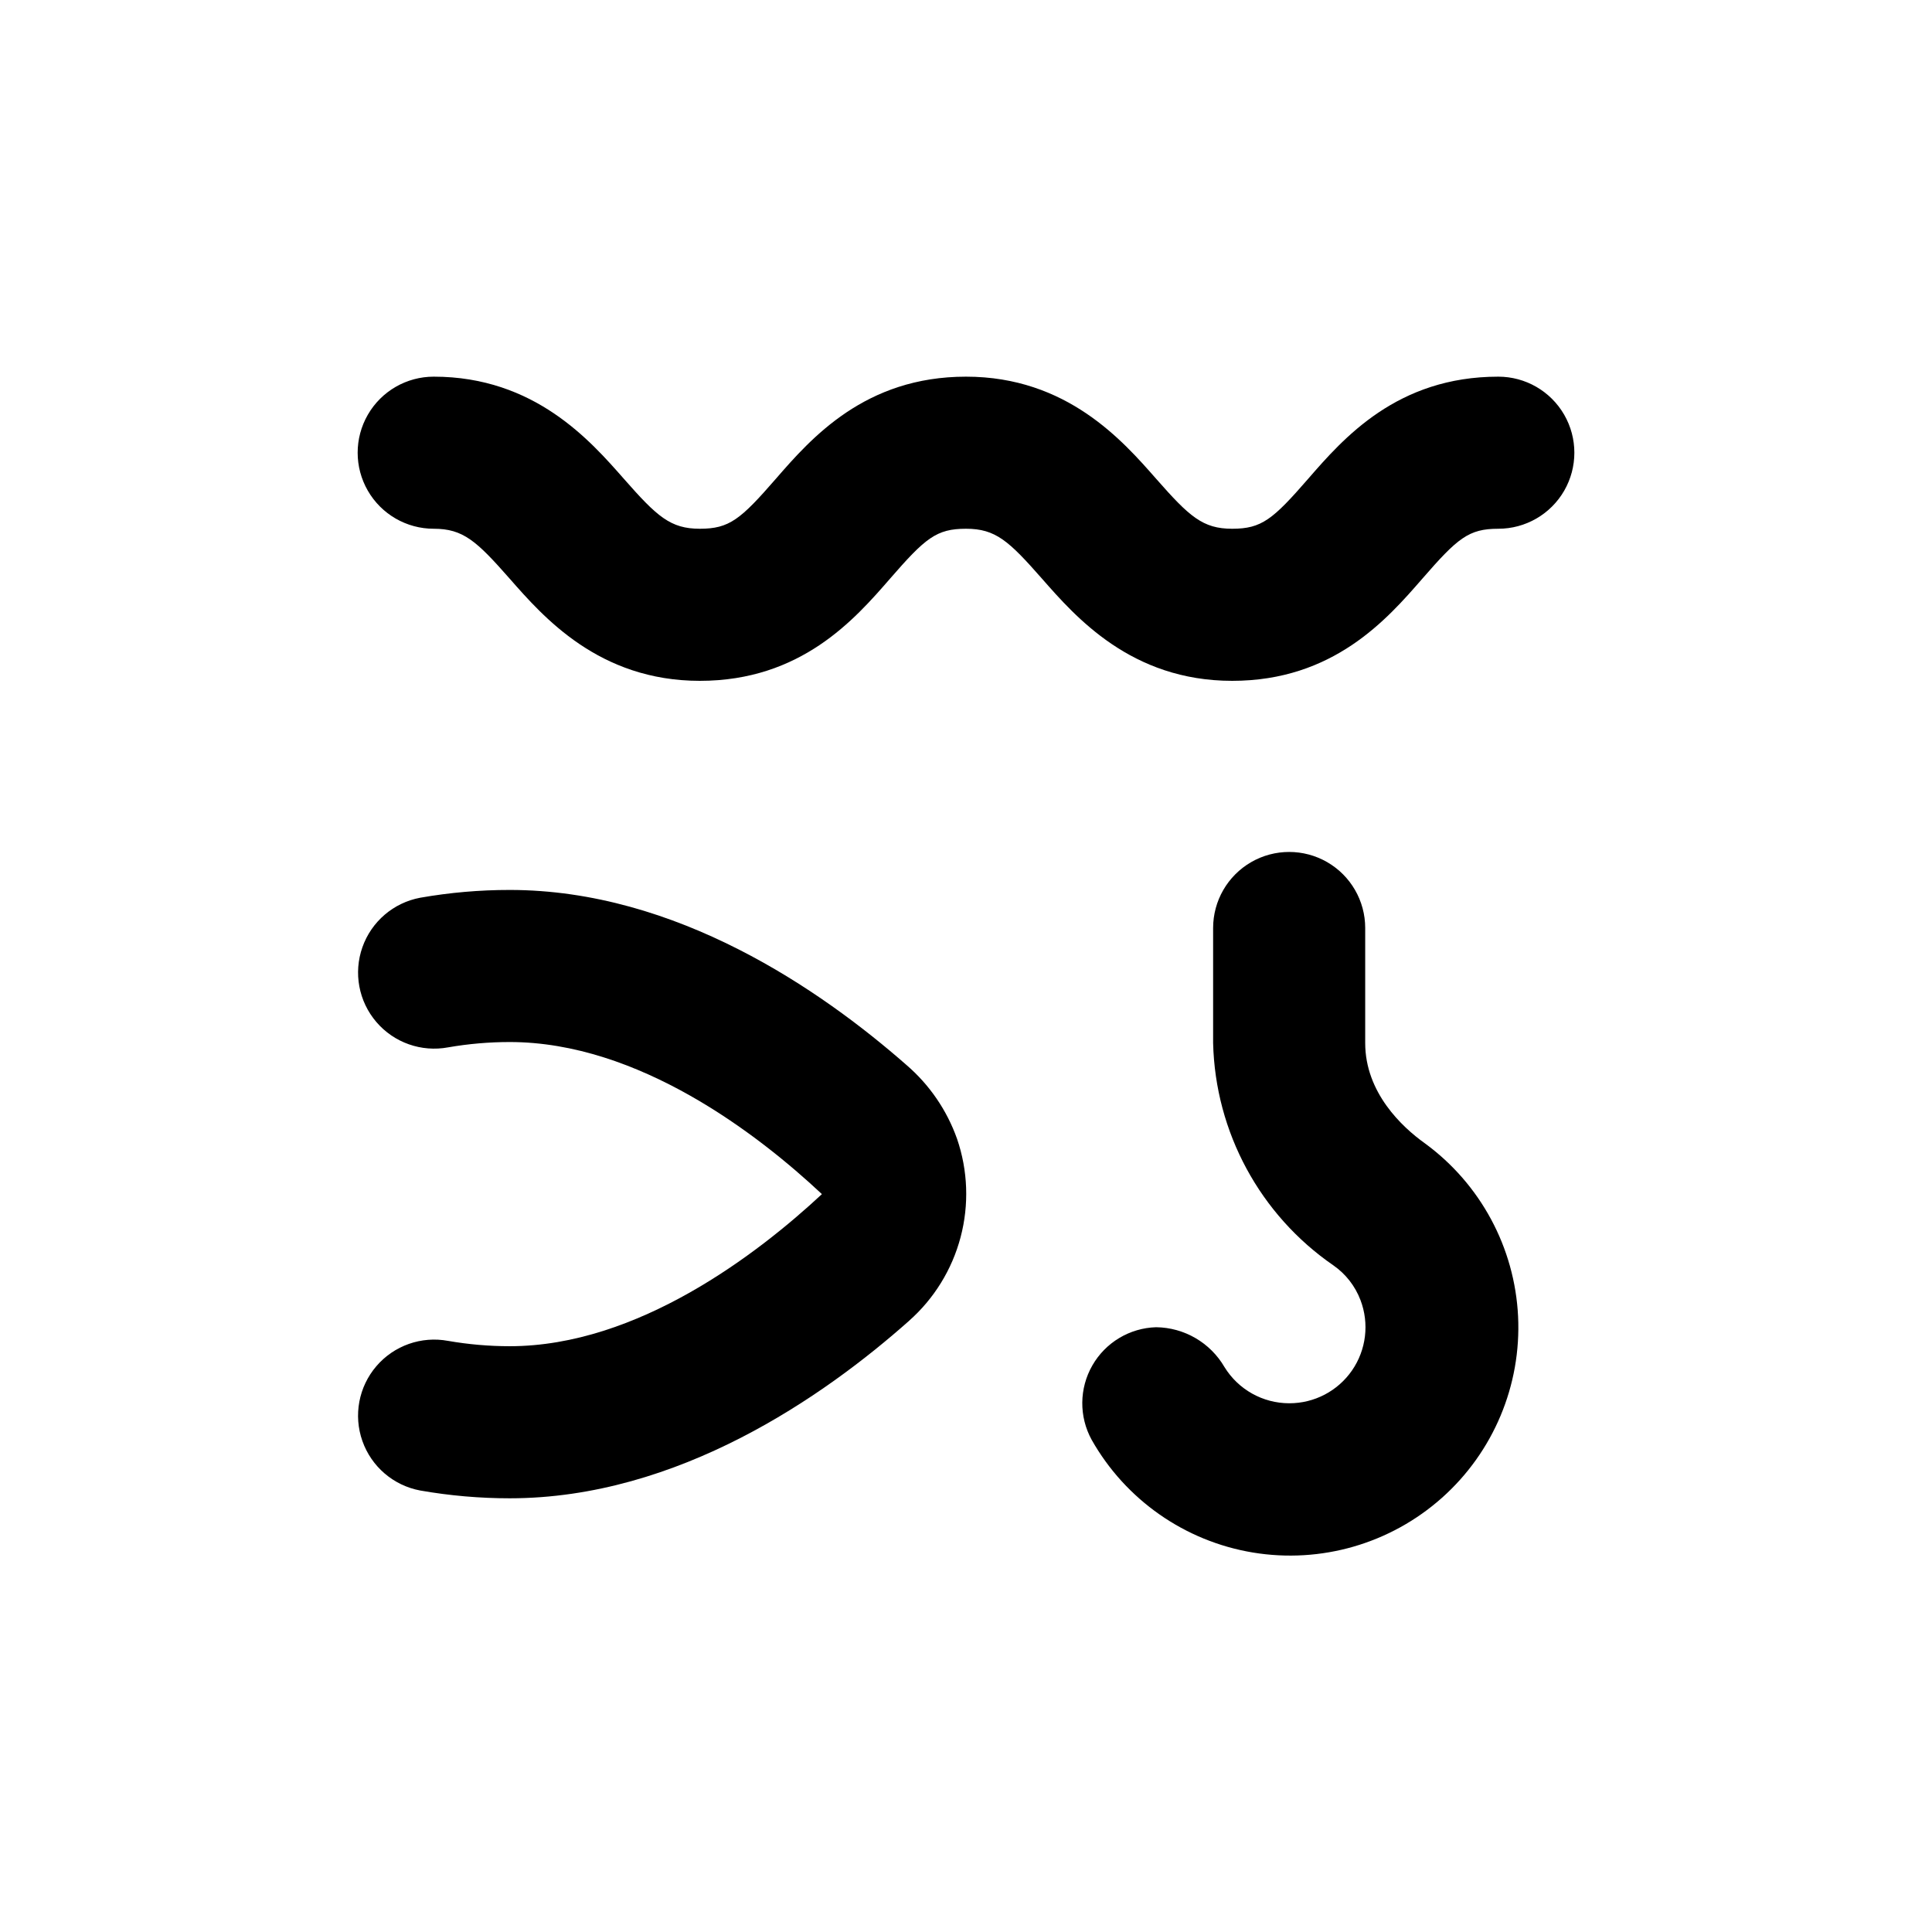
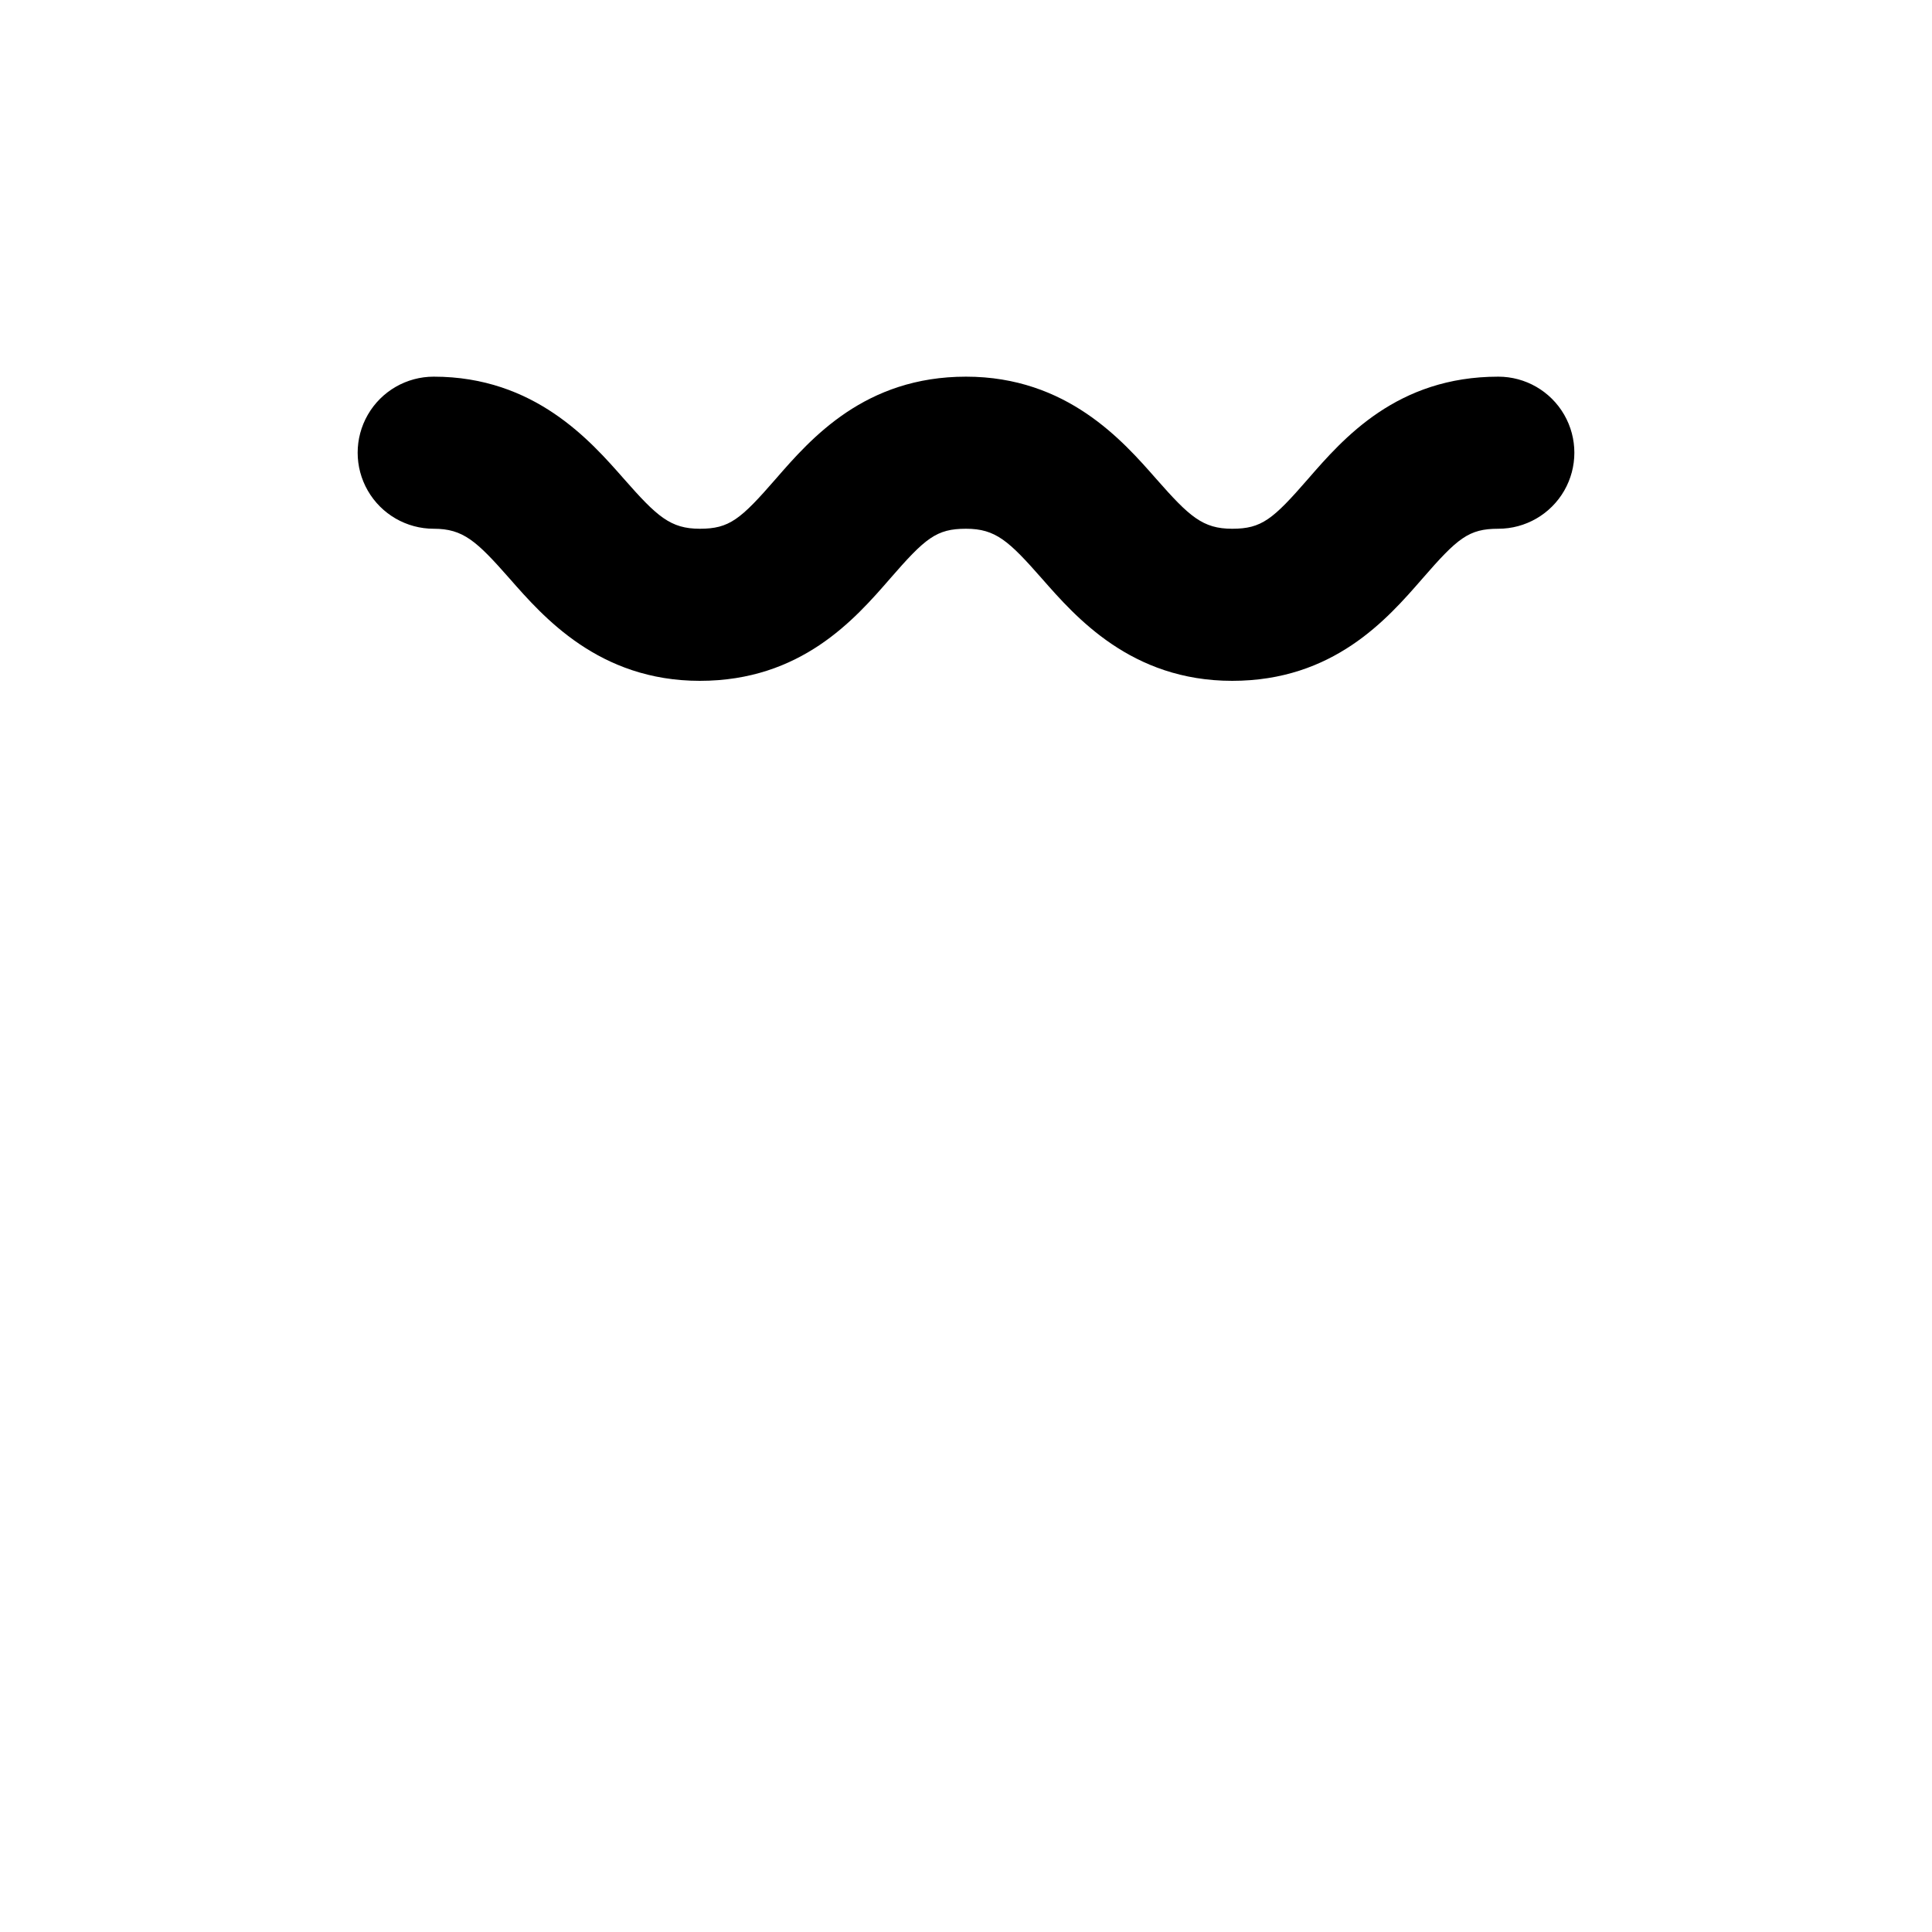
<svg xmlns="http://www.w3.org/2000/svg" fill="#000000" width="800px" height="800px" version="1.1" viewBox="144 144 512 512">
  <g>
    <path d="m541.07 243.82c-26.801 0-41.012 16.273-50.383 27.055s-12.344 13.25-20.152 13.25-11.336-3.223-20.152-13.25c-8.816-10.023-23.629-27.055-50.379-27.055-26.754 0-41.012 16.273-50.383 27.055-9.371 10.781-12.344 13.25-20.152 13.25s-11.336-3.223-20.152-13.25c-8.816-10.023-23.629-27.055-50.379-27.055-7.203 0-13.855 3.844-17.453 10.078-3.602 6.234-3.602 13.918 0 20.152 3.598 6.234 10.25 10.074 17.453 10.074 7.809 0 11.336 3.223 20.152 13.25 8.816 10.027 23.578 27.055 50.379 27.055 26.801 0 41.012-16.273 50.383-27.055s12.293-13.25 20.152-13.25 11.336 3.223 20.152 13.25 23.578 27.055 50.379 27.055 41.012-16.273 50.383-27.055c9.371-10.781 12.293-13.25 20.152-13.25 7.199 0 13.852-3.84 17.453-10.074 3.598-6.234 3.598-13.918 0-20.152-3.602-6.234-10.254-10.078-17.453-10.078z" />
-     <path d="m485.64 515.88c-6.981-0.008-13.461-3.629-17.129-9.574-3.762-6.473-10.648-10.492-18.137-10.578-7.008 0.207-13.406 4.043-16.891 10.129-3.488 6.086-3.559 13.547-0.188 19.695 8.996 15.91 24.707 26.895 42.734 29.883 18.031 2.988 36.445-2.34 50.094-14.492 13.648-12.152 21.066-29.828 20.184-48.082-0.887-18.254-9.984-35.129-24.746-45.902-5.992-4.281-15.77-13.402-15.77-26.551v-0.25-30.23c0-7.199-3.84-13.852-10.074-17.453-6.234-3.598-13.918-3.598-20.152 0-6.234 3.602-10.078 10.254-10.078 17.453v30.23 0.25c0.566 23.625 12.426 45.547 31.895 58.945 3.25 2.269 5.742 5.465 7.152 9.172 2.375 6.207 1.539 13.188-2.238 18.656-3.777 5.469-10.008 8.723-16.656 8.699z" />
-     <path d="m262.76 499.35c-7.082-1.324-14.336 1.23-19.02 6.703-4.688 5.473-6.102 13.031-3.703 19.824 2.394 6.797 8.234 11.797 15.316 13.121 7.836 1.375 15.773 2.066 23.73 2.066 44.637 0 83.332-27.055 105.8-47.004l-0.004-0.004c6.66-5.883 11.422-13.609 13.691-22.199s1.941-17.66-0.945-26.066c-2.695-7.594-7.332-14.352-13.449-19.598-22.621-19.848-60.961-46.348-105.09-46.348-7.957-0.004-15.895 0.688-23.73 2.062-7.082 1.324-12.922 6.324-15.316 13.121-2.398 6.797-0.984 14.352 3.703 19.824 4.684 5.473 11.938 8.027 19.02 6.707 5.391-0.938 10.852-1.41 16.324-1.41 34.16 0 65.898 24.535 82.727 40.305-16.93 15.77-48.82 40.305-82.727 40.305-5.473 0-10.934-0.473-16.324-1.41z" />
  </g>
</svg>